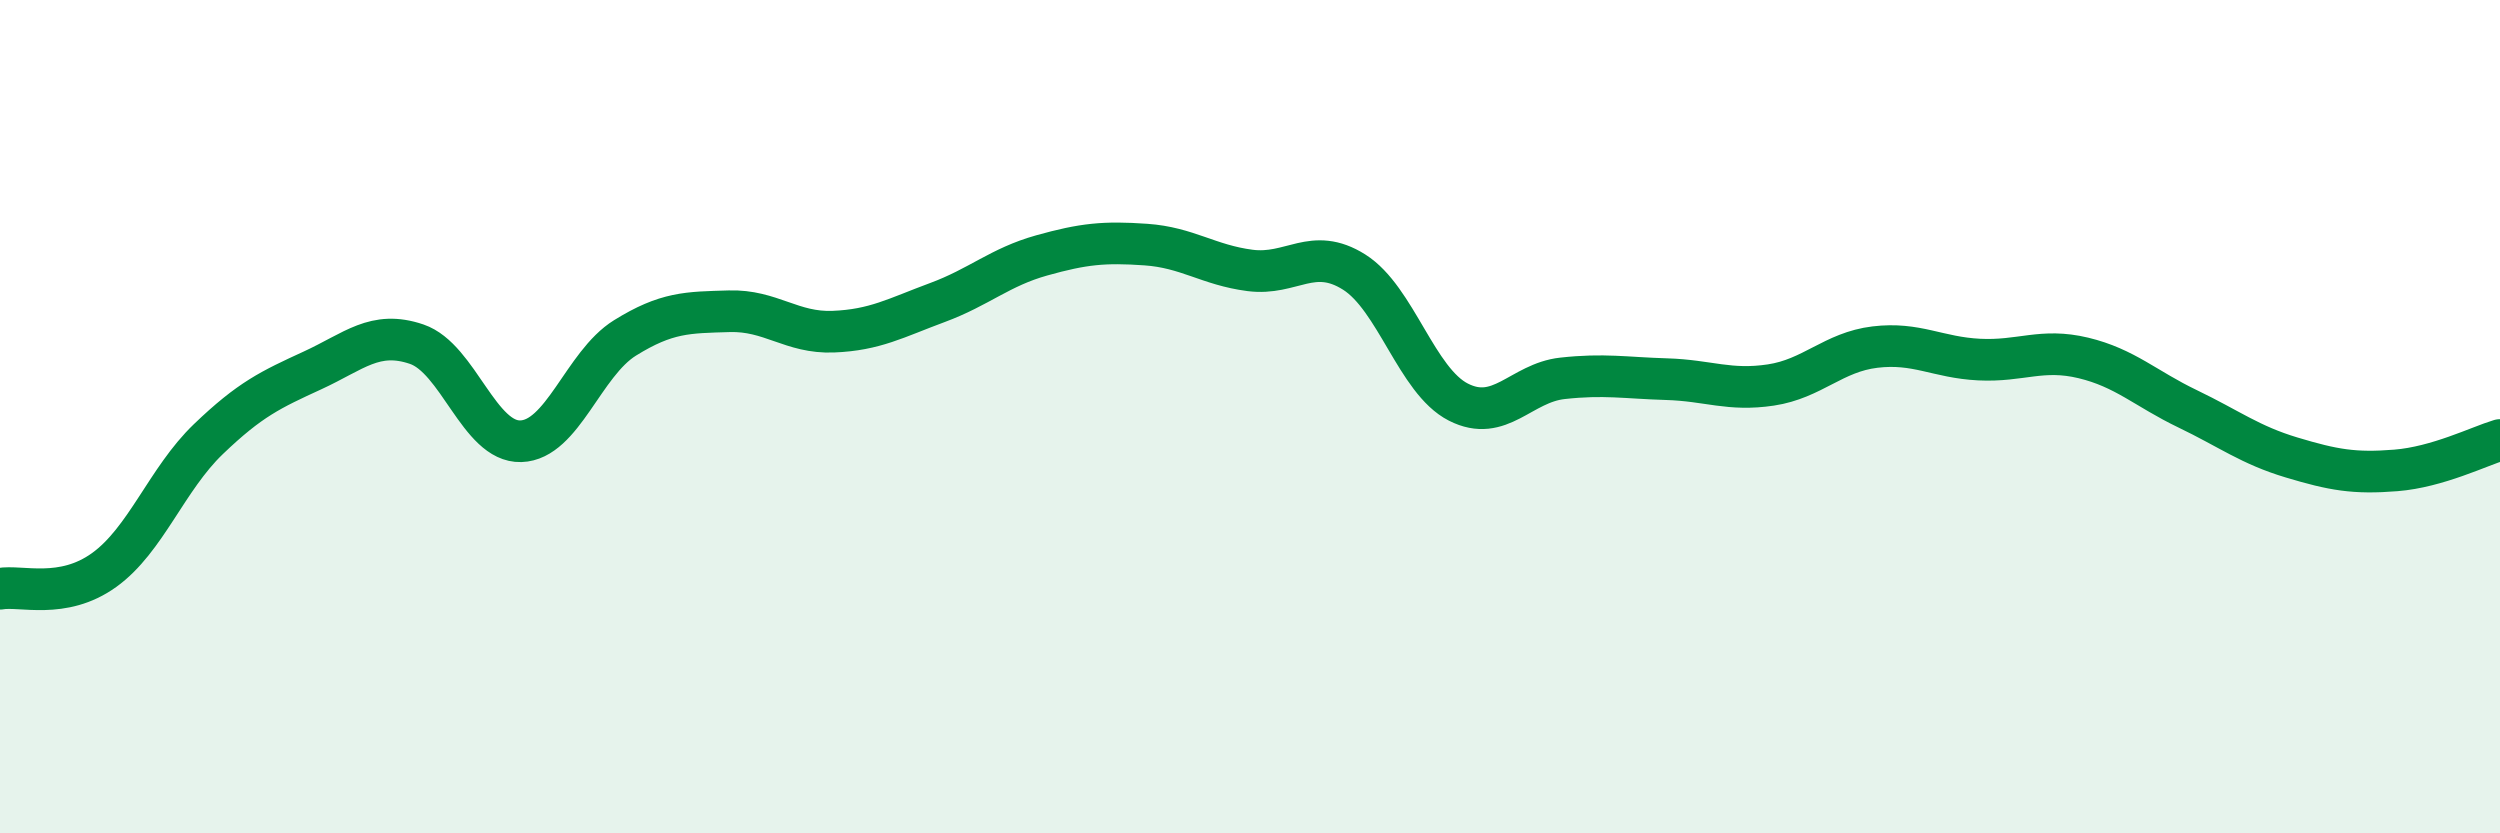
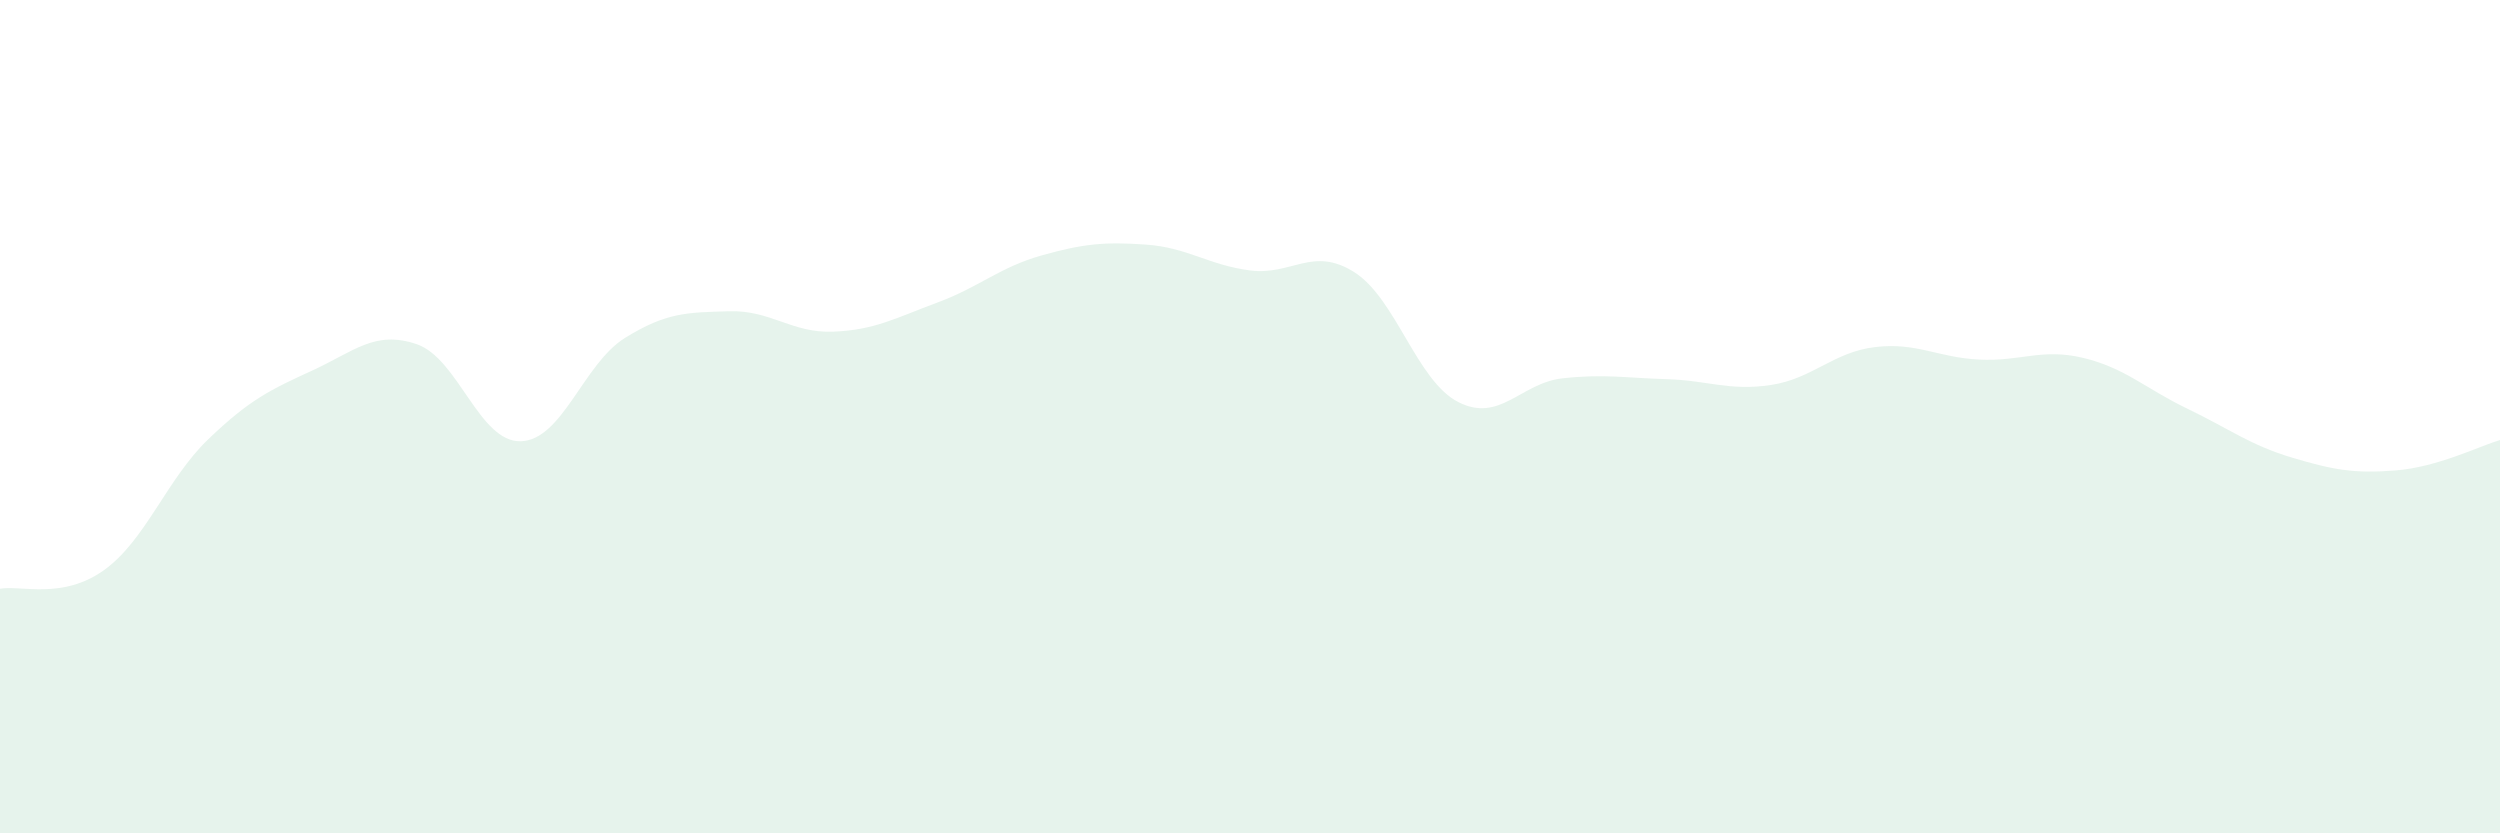
<svg xmlns="http://www.w3.org/2000/svg" width="60" height="20" viewBox="0 0 60 20">
  <path d="M 0,14.13 C 0.5,14.04 1.5,14.4 2.5,13.68 C 3.5,12.96 4,11.5 5,10.54 C 6,9.58 6.5,9.35 7.5,8.89 C 8.5,8.43 9,7.92 10,8.26 C 11,8.6 11.5,10.62 12.5,10.59 C 13.5,10.56 14,8.73 15,8.11 C 16,7.49 16.5,7.5 17.5,7.47 C 18.5,7.44 19,8 20,7.96 C 21,7.92 21.5,7.63 22.5,7.26 C 23.5,6.89 24,6.41 25,6.13 C 26,5.85 26.5,5.8 27.5,5.87 C 28.5,5.94 29,6.36 30,6.49 C 31,6.62 31.5,5.9 32.5,6.53 C 33.5,7.16 34,9.14 35,9.65 C 36,10.16 36.5,9.19 37.5,9.08 C 38.5,8.97 39,9.07 40,9.1 C 41,9.13 41.5,9.39 42.5,9.24 C 43.5,9.09 44,8.45 45,8.33 C 46,8.21 46.5,8.58 47.5,8.63 C 48.5,8.68 49,8.35 50,8.59 C 51,8.83 51.5,9.33 52.5,9.81 C 53.5,10.29 54,10.68 55,10.98 C 56,11.28 56.5,11.37 57.5,11.29 C 58.5,11.21 59.5,10.71 60,10.56L60 20L0 20Z" fill="#008740" opacity="0.1" stroke-linecap="round" stroke-linejoin="round" />
-   <path d="M 0,14.13 C 0.5,14.04 1.5,14.4 2.5,13.68 C 3.5,12.96 4,11.5 5,10.54 C 6,9.58 6.5,9.35 7.5,8.89 C 8.5,8.43 9,7.92 10,8.26 C 11,8.6 11.5,10.62 12.5,10.59 C 13.5,10.56 14,8.73 15,8.11 C 16,7.49 16.5,7.5 17.5,7.47 C 18.5,7.44 19,8 20,7.96 C 21,7.92 21.5,7.63 22.5,7.26 C 23.5,6.89 24,6.41 25,6.13 C 26,5.85 26.5,5.8 27.5,5.87 C 28.5,5.94 29,6.36 30,6.49 C 31,6.62 31.5,5.9 32.5,6.53 C 33.5,7.16 34,9.14 35,9.65 C 36,10.16 36.5,9.19 37.5,9.08 C 38.5,8.97 39,9.07 40,9.1 C 41,9.13 41.5,9.39 42.5,9.24 C 43.5,9.09 44,8.45 45,8.33 C 46,8.21 46.5,8.58 47.5,8.63 C 48.5,8.68 49,8.35 50,8.59 C 51,8.83 51.5,9.33 52.5,9.81 C 53.5,10.29 54,10.68 55,10.98 C 56,11.28 56.5,11.37 57.5,11.29 C 58.5,11.21 59.5,10.71 60,10.56" stroke="#008740" stroke-width="1" fill="none" stroke-linecap="round" stroke-linejoin="round" />
</svg>